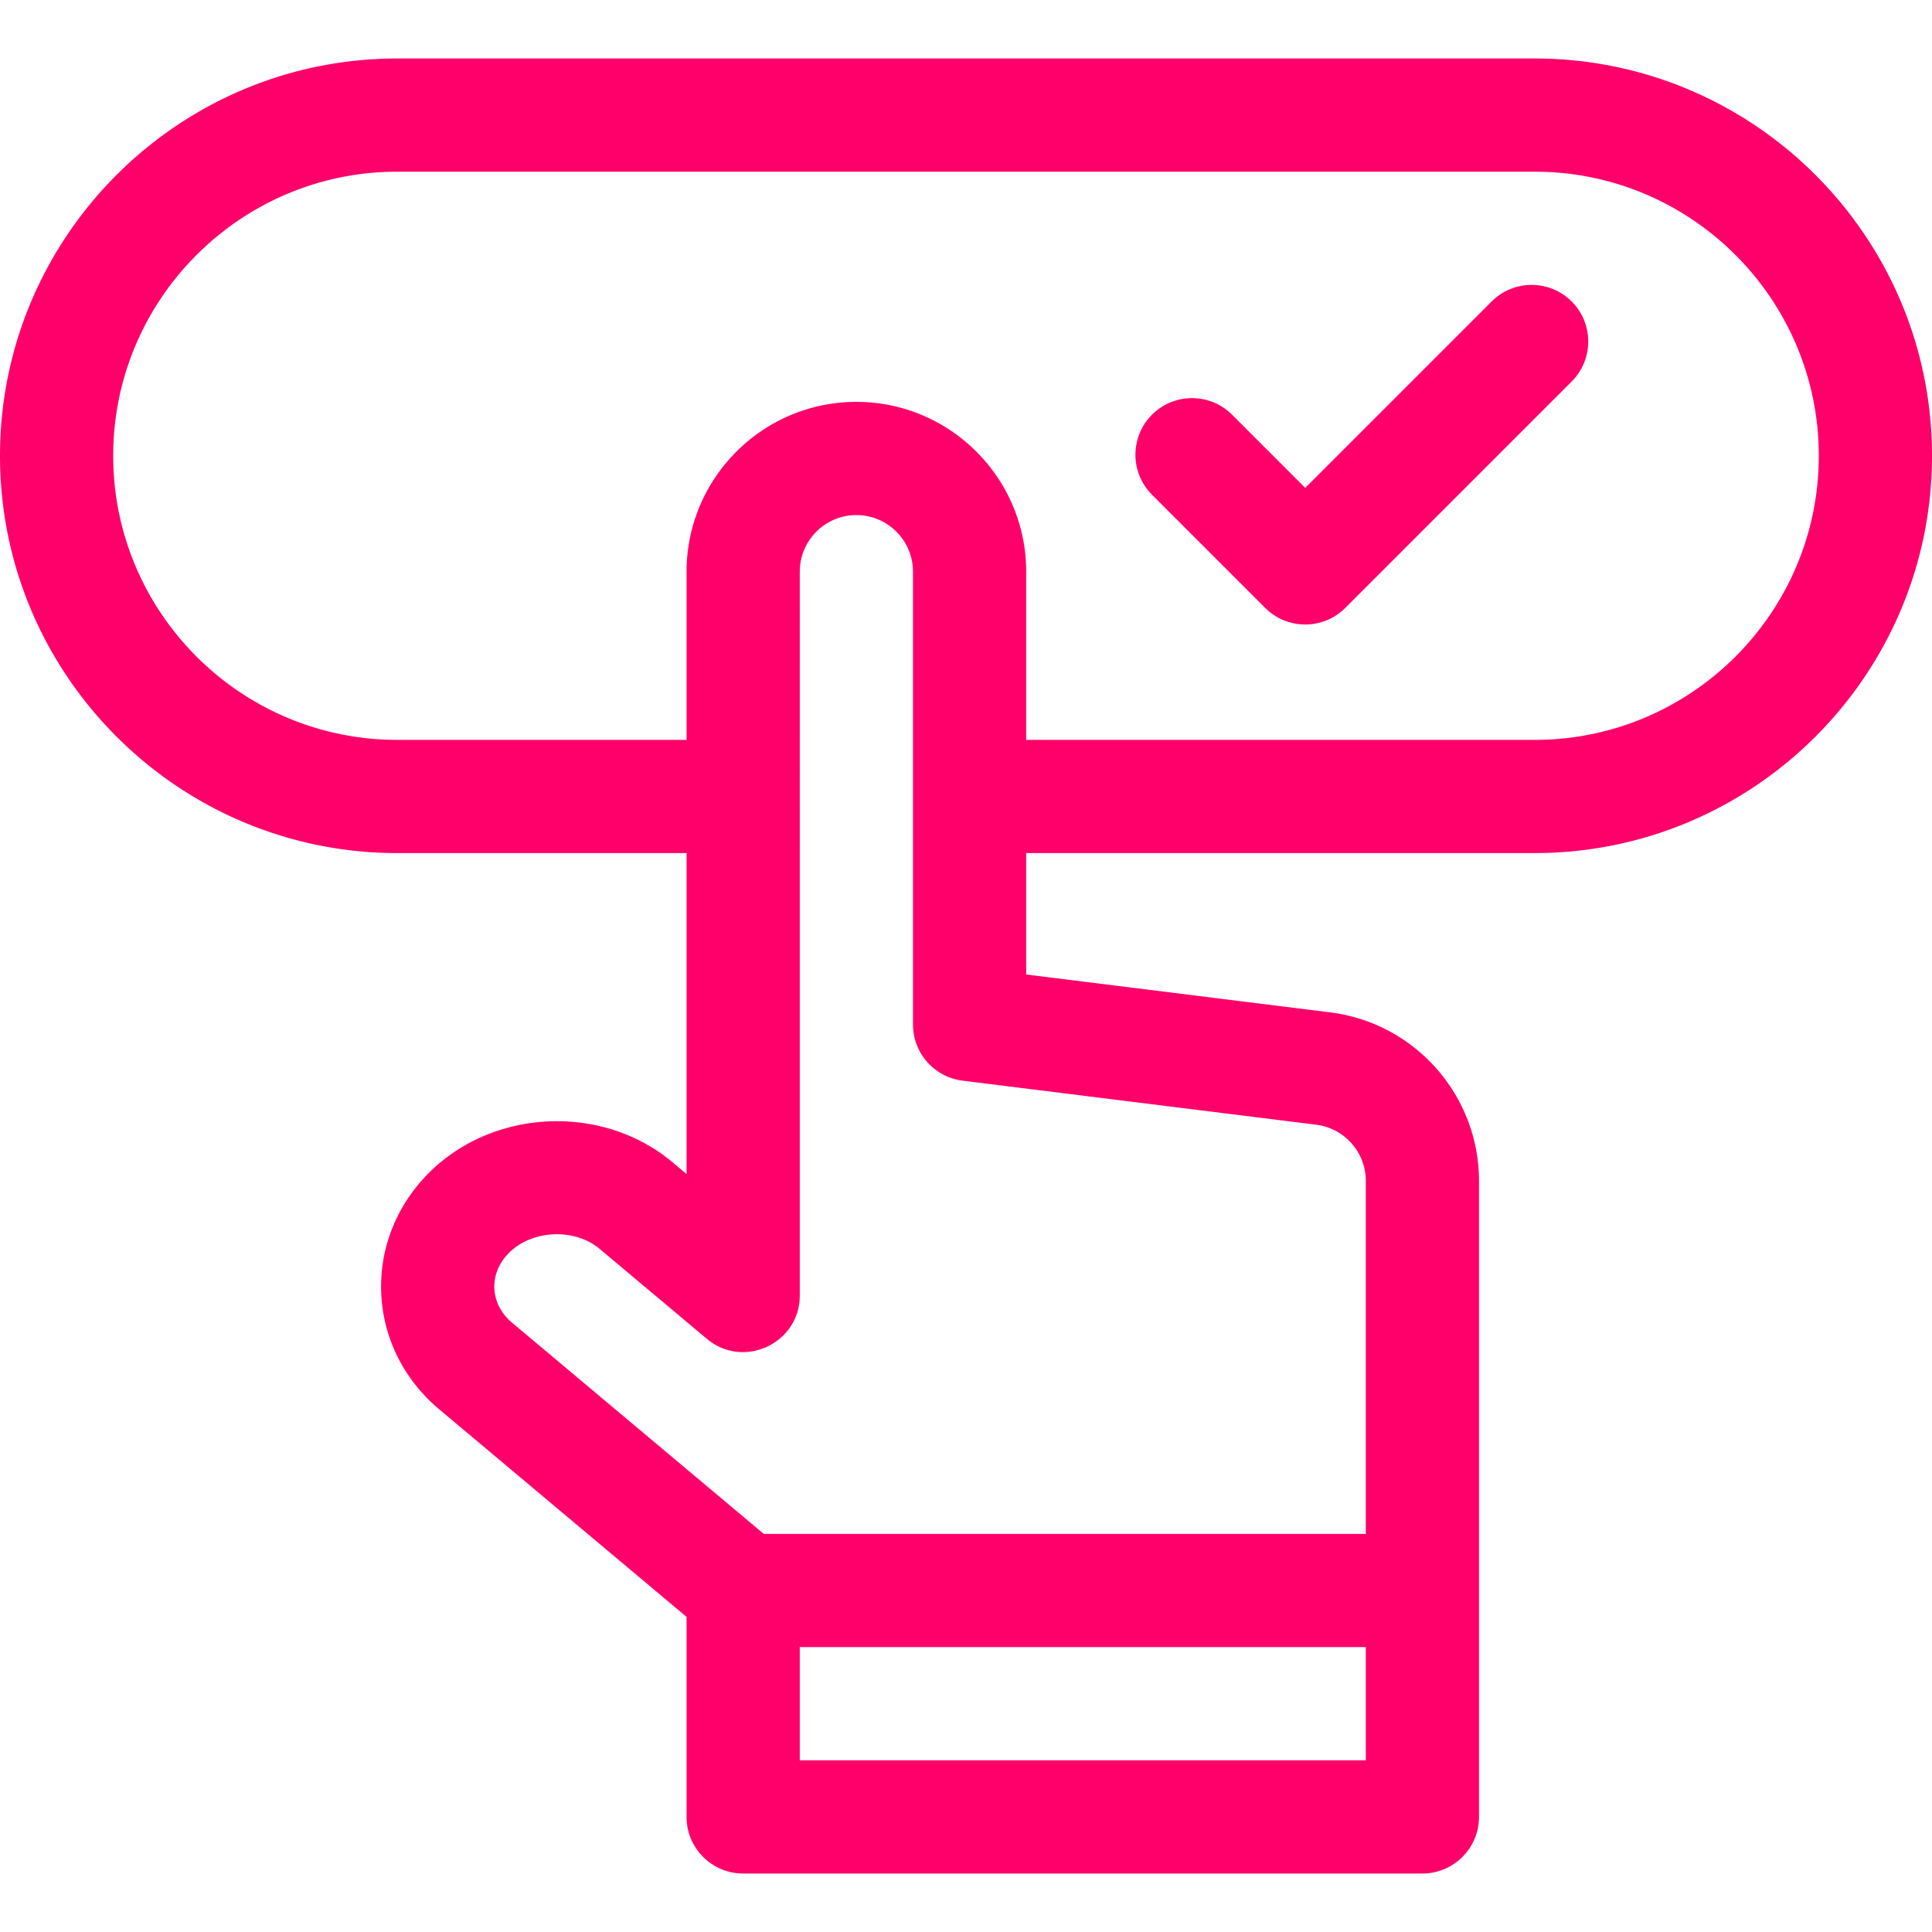
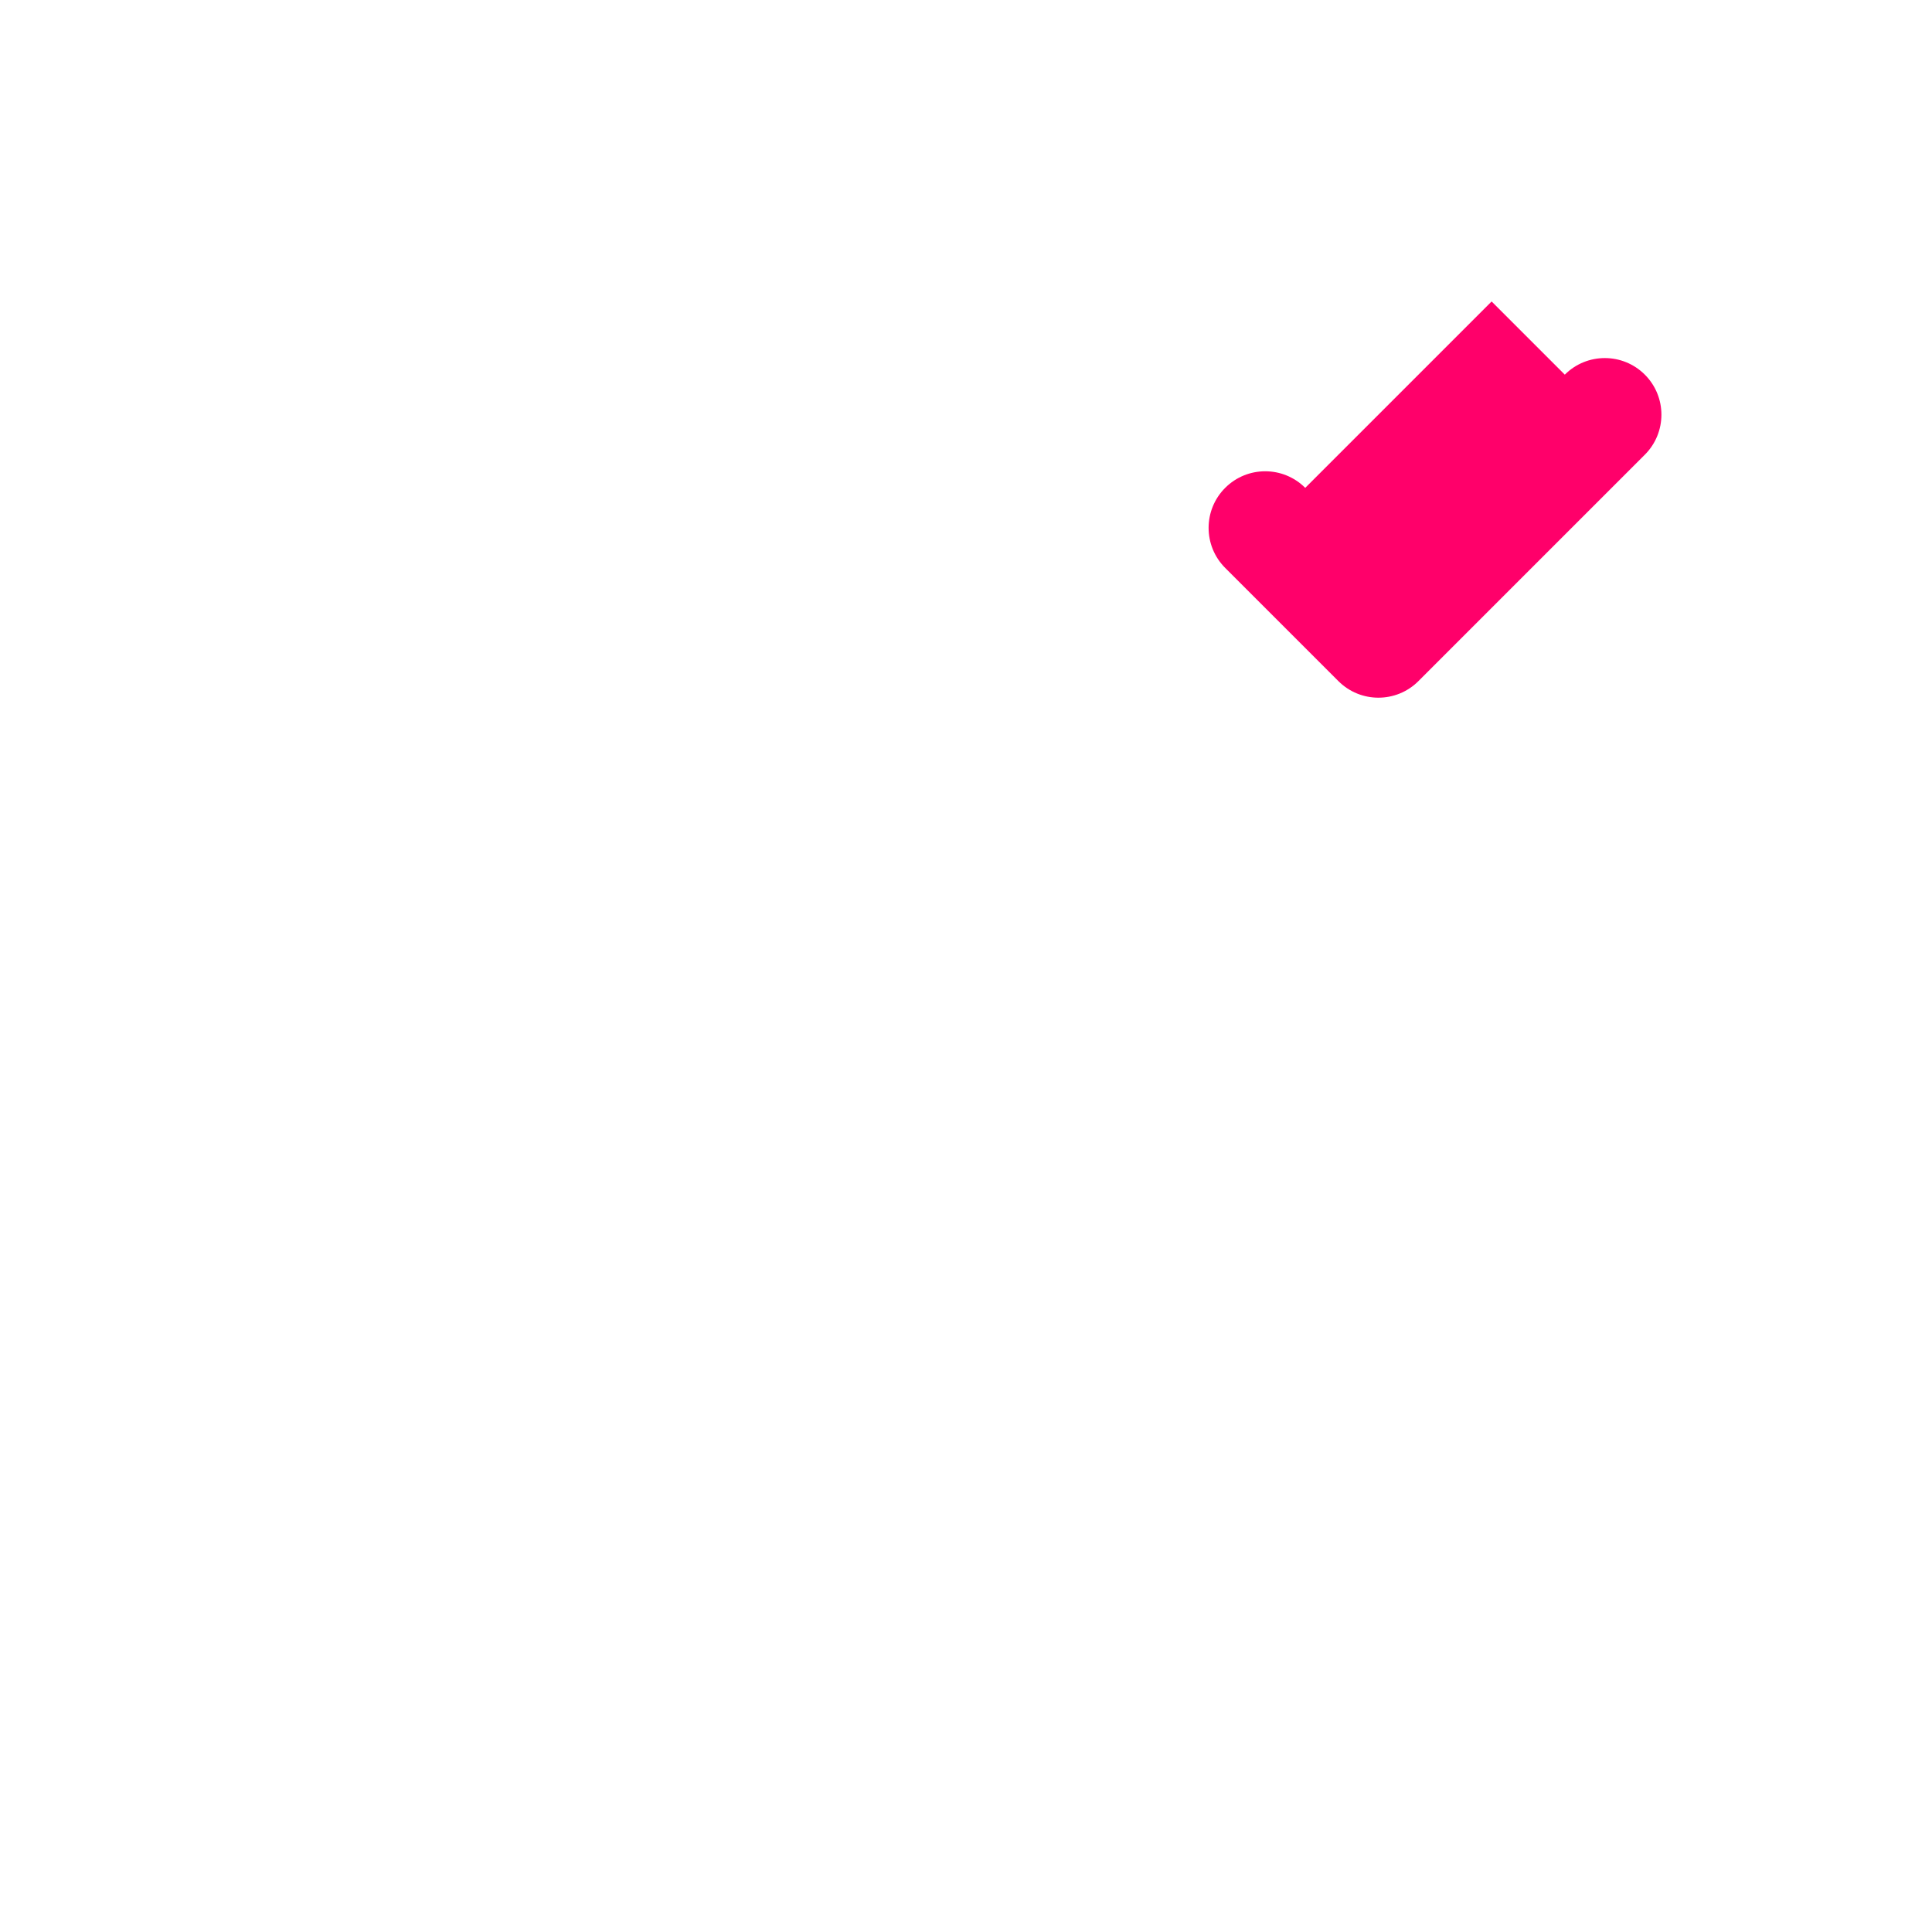
<svg xmlns="http://www.w3.org/2000/svg" version="1.1" width="512" height="512" x="0" y="0" viewBox="0 0 512 512" style="enable-background:new 0 0 512 512" xml:space="preserve" class="">
  <g>
-     <path d="M406.713 15.5H105.288C47.232 15.5 0 62.732 0 120.788s47.232 105.288 105.288 105.288h76.663v85.063l-3.743-3.14c-18.503-15.527-47.457-14.265-64.538 2.818-17.9 17.9-16.728 46.349 2.737 62.681l65.543 54.998V481.5c0 8.284 6.716 15 15 15h180c8.284 0 15-6.716 15-15V312.944c0-22.656-16.954-41.854-39.437-44.655l-80.563-10.037v-32.178h134.763c58.056 0 105.287-47.232 105.287-105.288S464.769 15.5 406.713 15.5zm-194.763 451v-30h150v30zm136.855-168.441c7.494.934 13.146 7.333 13.146 14.885V406.5H202.41l-66.72-55.984c-5.922-4.969-6.281-13.012-.807-18.487 6.148-6.147 17.382-6.637 24.042-1.049l28.384 23.817c9.736 8.168 24.642 1.239 24.642-11.491V151.5c0-8.271 6.729-15 15-15s15 6.729 15 15v120a15.001 15.001 0 0 0 13.146 14.885zm57.908-101.984H271.95V151.5c0-24.813-20.187-45-45-45s-45 20.187-45 45v44.575h-76.663C63.774 196.075 30 162.301 30 120.788S63.774 45.5 105.288 45.5h301.425C448.226 45.5 482 79.274 482 120.788s-33.774 75.287-75.287 75.287z" fill="#ff006a" opacity="1" data-original="#000000" class="" />
-     <path d="M395.294 79.894 345.9 129.287l-19.394-19.393c-5.857-5.858-15.355-5.858-21.213 0s-5.858 15.355 0 21.213l30 30c5.857 5.858 15.355 5.859 21.213 0l60-60c5.858-5.858 5.858-15.355 0-21.213-5.857-5.859-15.355-5.859-21.212 0z" fill="#ff006a" opacity="1" data-original="#000000" class="" />
+     <path d="M395.294 79.894 345.9 129.287c-5.857-5.858-15.355-5.858-21.213 0s-5.858 15.355 0 21.213l30 30c5.857 5.858 15.355 5.859 21.213 0l60-60c5.858-5.858 5.858-15.355 0-21.213-5.857-5.859-15.355-5.859-21.212 0z" fill="#ff006a" opacity="1" data-original="#000000" class="" />
  </g>
</svg>